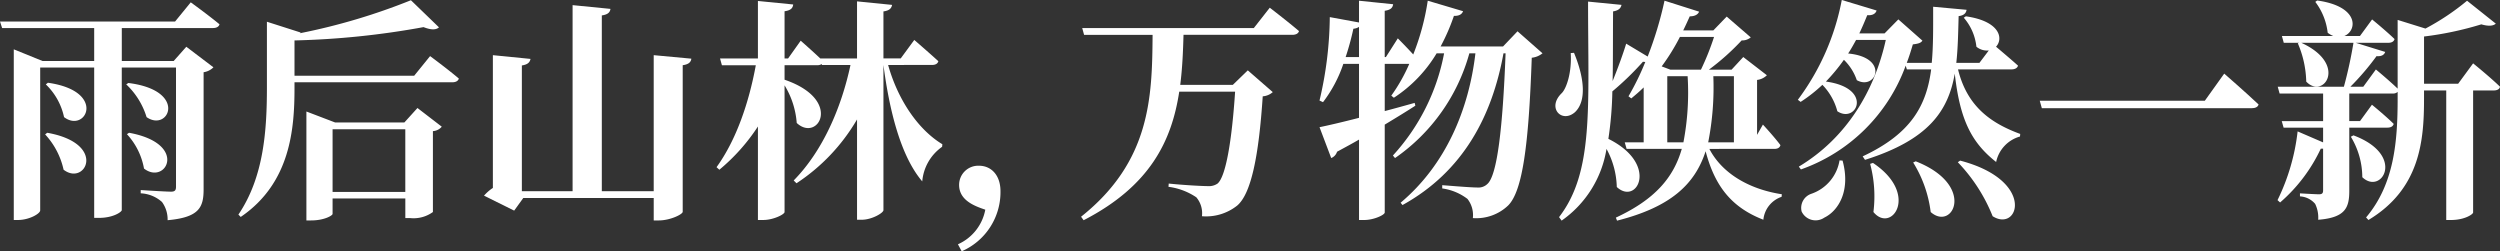
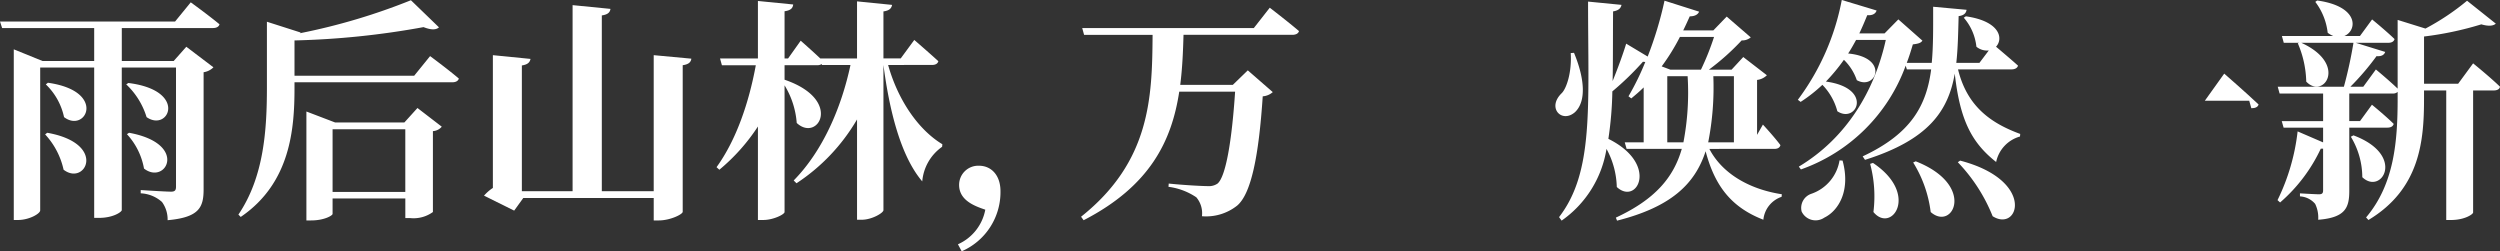
<svg xmlns="http://www.w3.org/2000/svg" width="310.22" height="31.182" viewBox="0 0 310.22 31.182">
  <rect x="0" y="0" width="310.22" height="31.182" fill="#333333" stroke="none" />
  <g id="Group_40464" data-name="Group 40464" transform="translate(-580.431 -1178.63)">
    <path id="Path_55527" data-name="Path 55527" d="M595.544,1182.11v4.09h6.44l1.566-1.769,3.365,2.552a2.16,2.16,0,0,1-1.219.61v14.533c0,2.233-.55,3.48-4.466,3.828a3.687,3.687,0,0,0-.7-2.263,4.251,4.251,0,0,0-2.639-1.073v-.405s3.046.2,3.771.2c.493,0,.609-.2.609-.61v-14.794h-6.73v17.7c-.029.232-1.073.957-2.813.957h-.61v-18.652h-6.7v17.724c0,.406-1.364,1.19-2.756,1.19h-.522V1184.75l3.568,1.45h6.41v-4.09H580.693l-.262-.811h21.727l1.943-2.379s2.205,1.595,3.568,2.726c-.087.32-.406.464-.812.464Zm-9.253,12.995c7.513,1.335,4.728,6.672,2.03,4.583a9.382,9.382,0,0,0-2.291-4.38Zm.087-6.207c7.368,1.044,4.7,6.323,2,4.264a7.909,7.909,0,0,0-2.263-4.061Zm9.978.029c7.455.928,4.989,6.15,2.263,4.235a9.337,9.337,0,0,0-2.524-4.061Zm.088,6.178c7.454,1.363,4.553,6.556,1.856,4.439a8.49,8.49,0,0,0-2.118-4.264Z" fill="#fff" />
    <path id="Path_55528" data-name="Path 55528" d="M633.8,1185.592s2.2,1.624,3.567,2.784c-.087.319-.406.464-.812.464h-19.58v.725c0,5.047-.493,11.778-6.672,15.983l-.29-.29c3.191-4.7,3.539-10.587,3.539-15.809v-8.122l4.177,1.335c0,.028-.029.057-.057.087a76.99,76.99,0,0,0,13.749-4.09l3.481,3.364c-.349.32-.957.349-1.915-.028a101.629,101.629,0,0,1-16.012,1.653v4.38h14.852Zm-1.567,6.439,3.017,2.32a1.564,1.564,0,0,1-1.1.551v10.037a4.087,4.087,0,0,1-2.813.754h-.61v-2.436H621.7v1.914c0,.2-1.015.812-2.668.812h-.58v-13.517l3.568,1.363h8.586Zm-1.509,10.413v-7.773H621.7v7.773Z" fill="#fff" />
    <path id="Path_55529" data-name="Path 55529" d="M666.22,1185.91c-.058.406-.29.7-1.073.812v18.188c0,.319-1.567,1.073-2.959,1.073h-.638V1203.2H645.364l-1.131,1.565-3.742-1.856a5.187,5.187,0,0,1,1.1-.957v-16.476l4.67.464c-.087.436-.348.7-1.073.813v15.605h6.295v-23.09l4.7.465c-.058.406-.29.7-1.073.812v21.813h6.439v-16.882Z" fill="#fff" />
    <path id="Path_55530" data-name="Path 55530" d="M690.636,1186.693c1.219,4.352,3.742,8.035,6.73,9.834l-.029.319a5.845,5.845,0,0,0-2.466,4.293c-2.7-3.162-4.09-8.877-4.815-14.446v18.014c0,.348-1.45,1.189-2.669,1.189h-.608v-12.444a23.816,23.816,0,0,1-7.513,7.919l-.348-.348c3.6-3.655,5.917-9.021,7.048-14.33h-3.539l-.028-.115a1.035,1.035,0,0,1-.552.144h-4.061v1.8c7.31,2.494,4.148,7.832,1.509,5.366a10.42,10.42,0,0,0-1.509-4.669v15.721c0,.29-1.392.987-2.639.987h-.667v-11.6a23.994,23.994,0,0,1-4.786,5.366l-.349-.318c2.466-3.4,4.032-8.065,4.873-12.648h-4.206l-.232-.84h4.7v-7.136l4.38.434c-.059.436-.262.726-1.074.842v5.86h.435l1.567-2.206s1.392,1.219,2.436,2.206h4.555V1178.8l4.351.436c-.087.406-.29.7-1.074.812v5.831H692.2l1.682-2.292s1.856,1.6,2.988,2.639c-.087.32-.377.464-.783.464Z" fill="#fff" />
    <path id="Path_55531" data-name="Path 55531" d="M699.3,1208.942a5.87,5.87,0,0,0,3.394-4.293c-1.276-.435-3.249-1.132-3.249-3.075a2.374,2.374,0,0,1,2.466-2.379c1.508,0,2.668,1.161,2.668,3.162a8.005,8.005,0,0,1-4.815,7.455Z" fill="#fff" />
    <path id="Path_55532" data-name="Path 55532" d="M737.994,1179.587s2.234,1.712,3.626,2.9c-.087.319-.406.465-.841.465H727.291c-.058,2.088-.145,4.177-.407,6.207h6.527l1.856-1.8,3.1,2.7a2.083,2.083,0,0,1-1.247.523c-.493,7.483-1.45,12.125-3.191,13.575a6.2,6.2,0,0,1-4.351,1.305,3.057,3.057,0,0,0-.7-2.35,8,8,0,0,0-3.452-1.3l.029-.406c1.595.174,4.09.319,4.873.319a1.864,1.864,0,0,0,1.19-.319c1.015-.87,1.769-5.25,2.175-11.4h-6.933c-.928,6.091-3.6,11.689-11.864,15.953l-.318-.435c8.644-6.875,8.818-14.881,8.876-22.567h-8.5l-.232-.842h21.291Z" fill="#fff" />
-     <path id="Path_55533" data-name="Path 55533" d="M771.838,1185.243a2.516,2.516,0,0,1-1.334.552c-.377,10.935-1.161,16.562-2.93,18.332a5.726,5.726,0,0,1-4.38,1.566,3.249,3.249,0,0,0-.667-2.379,6.63,6.63,0,0,0-3.133-1.3v-.406c1.48.116,3.6.29,4.38.29a1.577,1.577,0,0,0,1.218-.435c1.219-1.044,1.915-6.961,2.263-16.215h-.261c-1.392,7.716-4.96,14.648-12.531,18.826l-.232-.29c5.656-4.758,8.47-11.632,9.282-18.536h-.754a23.338,23.338,0,0,1-9.224,12.995l-.261-.318a25.823,25.823,0,0,0,6.352-12.677H758.7a16.97,16.97,0,0,1-5.308,5.512l-.319-.261a21.077,21.077,0,0,0,2.233-3.945h-3.046v5.859c1.219-.319,2.466-.667,3.713-1.016l.087.349c-.986.638-2.262,1.421-3.8,2.35V1205c0,.29-1.334.929-2.552.929h-.638v-9.979c-.841.493-1.769.986-2.727,1.508a1.223,1.223,0,0,1-.725.783l-1.45-3.829c.986-.2,2.755-.608,4.9-1.16v-6.7h-1.944a16.423,16.423,0,0,1-2.523,4.756l-.435-.2a46.4,46.4,0,0,0,1.276-10.355l3.626.667v-2.7l4.235.435c-.058.405-.261.7-1.045.812v5.744h.146l1.479-2.322s1.044,1.045,1.915,2a30.05,30.05,0,0,0,1.8-6.671l4.38,1.3c-.116.348-.464.609-1.132.58a25.262,25.262,0,0,1-1.653,3.8h7.745l1.8-1.886Zm-22.77.465v-3.742a1.505,1.505,0,0,1-.7.231,32.535,32.535,0,0,1-.958,3.511Z" fill="#fff" />
    <path id="Path_55534" data-name="Path 55534" d="M775.747,1185.185c1.334,3.22,1.537,6.033.116,7.367-1.624,1.422-3.539-.55-1.624-2.377.609-.639,1.247-2.64,1.1-4.96Zm16.795,11.922c1.6,3.074,4.989,5.019,8.992,5.627l-.028.319a3.345,3.345,0,0,0-2.263,2.843c-3.887-1.509-6.005-4.09-7.165-8.5-1.334,4.119-4.351,6.933-10.993,8.615l-.146-.377c4.874-2.262,7.165-4.989,8.18-8.528h-6.845l-.232-.812h2.349v-6.817c-.493.493-1.015.928-1.537,1.364l-.348-.261a32.515,32.515,0,0,0,2.088-4.265,1.122,1.122,0,0,1-.29-.028,36.03,36.03,0,0,1-3.8,3.683,44.268,44.268,0,0,1-.493,5.889c6.324,3.133,3.568,8.324,1.044,5.975a10.4,10.4,0,0,0-1.276-4.728,13.436,13.436,0,0,1-5.569,8.9l-.319-.435c4.322-5.6,3.6-13.575,3.6-26.744l4.148.406c-.086.435-.377.7-1.044.812-.029,3.162,0,6.062-.058,8.644.667-1.624,1.364-3.568,1.683-4.642l2.668,1.6a45.563,45.563,0,0,0,2.089-6.932l4.293,1.363c-.145.348-.522.58-1.16.58-.262.58-.522,1.16-.812,1.74h3.741l1.654-1.711,2.987,2.581a1.658,1.658,0,0,1-1.131.378,29.753,29.753,0,0,1-4.061,3.626H795.3l1.45-1.566,2.93,2.261a2.057,2.057,0,0,1-1.218.581v6.817l.725-1.276s1.45,1.566,2.175,2.552c-.087.319-.348.464-.754.464Zm-3.655-13.894a25.824,25.824,0,0,1-2.262,3.655l1.073.406h3.8a32.04,32.04,0,0,0,1.624-4.061Zm.435,13.082a32.69,32.69,0,0,0,.522-8.209h-2.523v8.209Zm3.713-8.209a35.2,35.2,0,0,1-.638,8.209h3.191v-8.209Z" fill="#fff" />
    <path id="Path_55535" data-name="Path 55535" d="M823.4,1187.245c1.131,4.612,4.09,6.672,7.716,8.006l-.029.319a4.171,4.171,0,0,0-2.959,3.161c-3.1-2.436-4.5-5.307-5.134-10.965-.812,4.642-3.249,8.209-11.139,10.7l-.29-.435c6.034-2.814,7.919-6.323,8.5-10.79h-3.016l-.145-.464a21.429,21.429,0,0,1-13,12.879l-.261-.349c5.947-3.567,9.4-9.427,10.791-15.721h-3.684c-.319.58-.638,1.16-.986,1.682,5.192.493,3.451,4.641,1.073,3.307a6.414,6.414,0,0,0-1.6-2.524,22.927,22.927,0,0,1-2.234,2.7c5.947.812,3.8,5.279,1.421,3.684a7.425,7.425,0,0,0-1.856-3.278,18.8,18.8,0,0,1-2.7,2.118l-.347-.262a29.954,29.954,0,0,0,5.453-12.385l4.321,1.305c-.115.377-.492.638-1.16.58-.319.784-.638,1.537-.986,2.263h3.133l1.711-1.741,2.988,2.639c-.2.291-.493.377-1.189.465-.232.784-.464,1.537-.754,2.291h3.1c.2-2.117.174-4.409.174-6.962l4.148.378c-.058.406-.319.7-.986.783-.058,2.088-.087,4-.29,5.8h2.872l1.16-1.537a2.076,2.076,0,0,1-1.537-.464,6.556,6.556,0,0,0-1.567-3.6l.261-.174c4.264.609,4.67,2.785,3.742,3.771.58.494,1.857,1.567,2.727,2.35-.087.318-.406.464-.812.464Zm-14.329,11.312c1.044,3.829-.581,6.266-2.263,7.078a1.915,1.915,0,0,1-2.814-.754,1.845,1.845,0,0,1,1.19-2.2,5.272,5.272,0,0,0,3.51-4.148Zm3.771.29c5.83,3.887,2.291,8.819.058,6.092a15.594,15.594,0,0,0-.407-5.975Zm5.308-.2c7.542,2.959,4.612,8.732,1.856,6.295a15.162,15.162,0,0,0-2.175-6.149Zm5.511-.087c9.428,2.466,7.281,8.963,4.032,6.9a20.768,20.768,0,0,0-4.322-6.7Z" fill="#fff" />
-     <path id="Path_55536" data-name="Path 55536" d="M854.022,1191.132l2.408-3.366s2.669,2.322,4.264,3.829c-.087.32-.406.465-.9.465H833.8l-.26-.928Z" fill="#fff" />
+     <path id="Path_55536" data-name="Path 55536" d="M854.022,1191.132l2.408-3.366s2.669,2.322,4.264,3.829c-.087.32-.406.465-.9.465l-.26-.928Z" fill="#fff" />
    <path id="Path_55537" data-name="Path 55537" d="M887.315,1186.491s2.118,1.711,3.336,2.9c-.058.32-.377.464-.783.464h-2.553V1205c0,.2-1.015.929-2.755.929h-.58v-16.071h-2.756v1.044c0,5.135-.464,11.168-6.9,15.027l-.29-.32c3.51-4.148,3.916-9.485,3.916-14.764v-.813a.813.813,0,0,1-.609.2h-5.395v3.423h1.334l1.48-2.03s1.71,1.392,2.7,2.379c-.087.318-.377.464-.783.464h-4.728v7.832c0,2.087-.464,3.335-3.858,3.6a3.889,3.889,0,0,0-.377-1.972,2.647,2.647,0,0,0-1.886-.928v-.378s1.886.116,2.379.116c.406,0,.493-.174.493-.493v-5.163h-.29a20.047,20.047,0,0,1-5.047,6.672l-.32-.29a25.911,25.911,0,0,0,2.495-8.529l3.162,1.364v-1.827h-4.9l-.232-.813h5.134v-3.423h-5.4l-.232-.841h8.209a54.345,54.345,0,0,0,1.189-5.453h-6.469c5.83,2.668,2.756,7.077.609,4.815A12.688,12.688,0,0,0,865.56,1184l.174-.058H863.82l-.232-.842h6.381a2.852,2.852,0,0,1-.7-.406,7.765,7.765,0,0,0-1.537-3.828l.231-.175c5.251.726,4.99,3.742,3.366,4.409h1.943l1.508-2.059s1.741,1.422,2.785,2.436c-.087.32-.377.465-.783.465h-4.032l3.655,1.131c-.116.349-.435.58-1.073.523a32.258,32.258,0,0,1-3.249,3.8h1.6l1.566-2.146s1.654,1.363,2.7,2.378v-8.528l3.452,1.074a30.02,30.02,0,0,0,5.163-3.452l3.568,2.842c-.319.29-.9.348-1.8.087a40.747,40.747,0,0,1-7.107,1.509v5.859h4.235Zm-14.851,8.934c6.585,2.465,3.481,7.483,1.1,5.192a9.744,9.744,0,0,0-1.421-5.019Z" fill="#fff" />
  </g>
</svg>